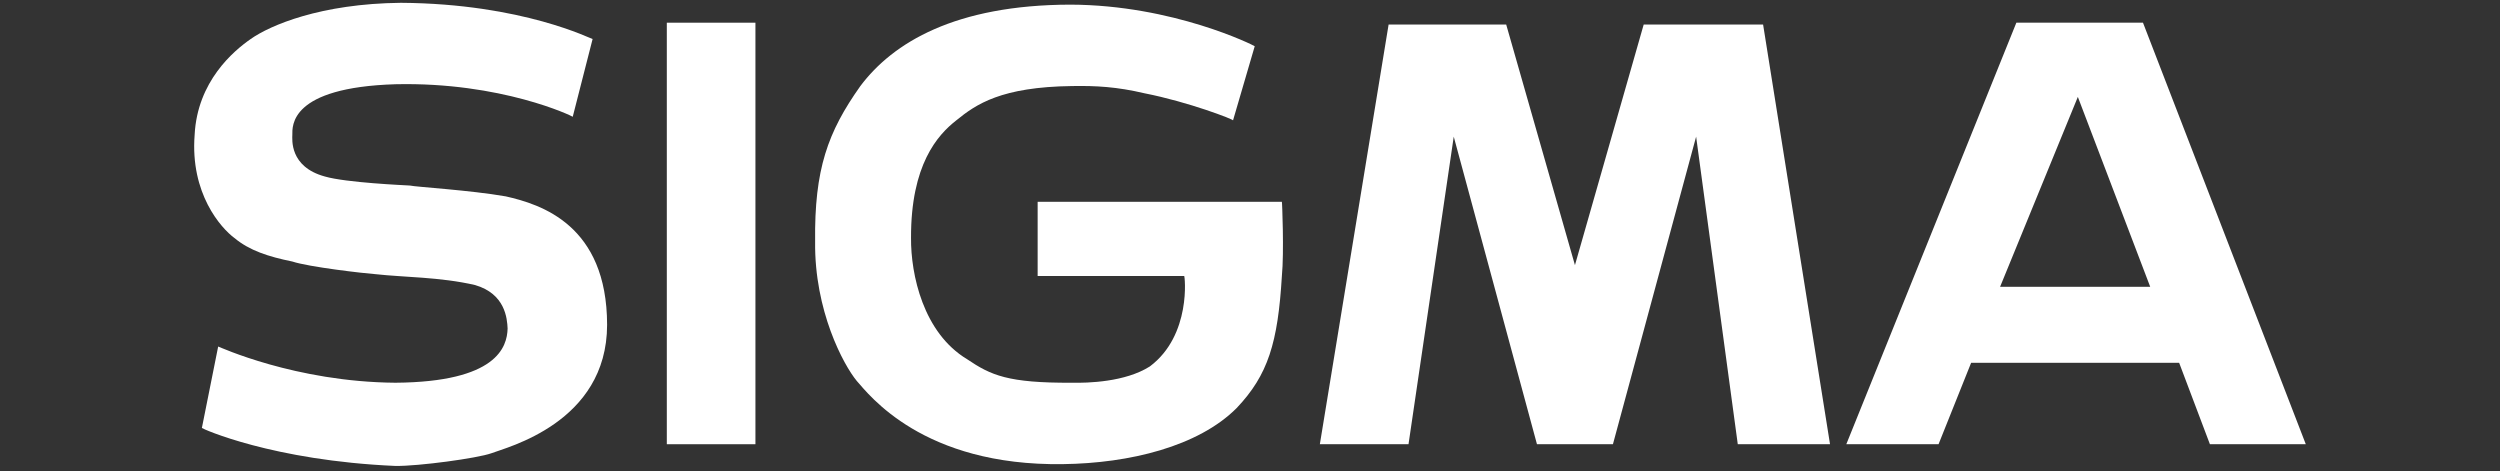
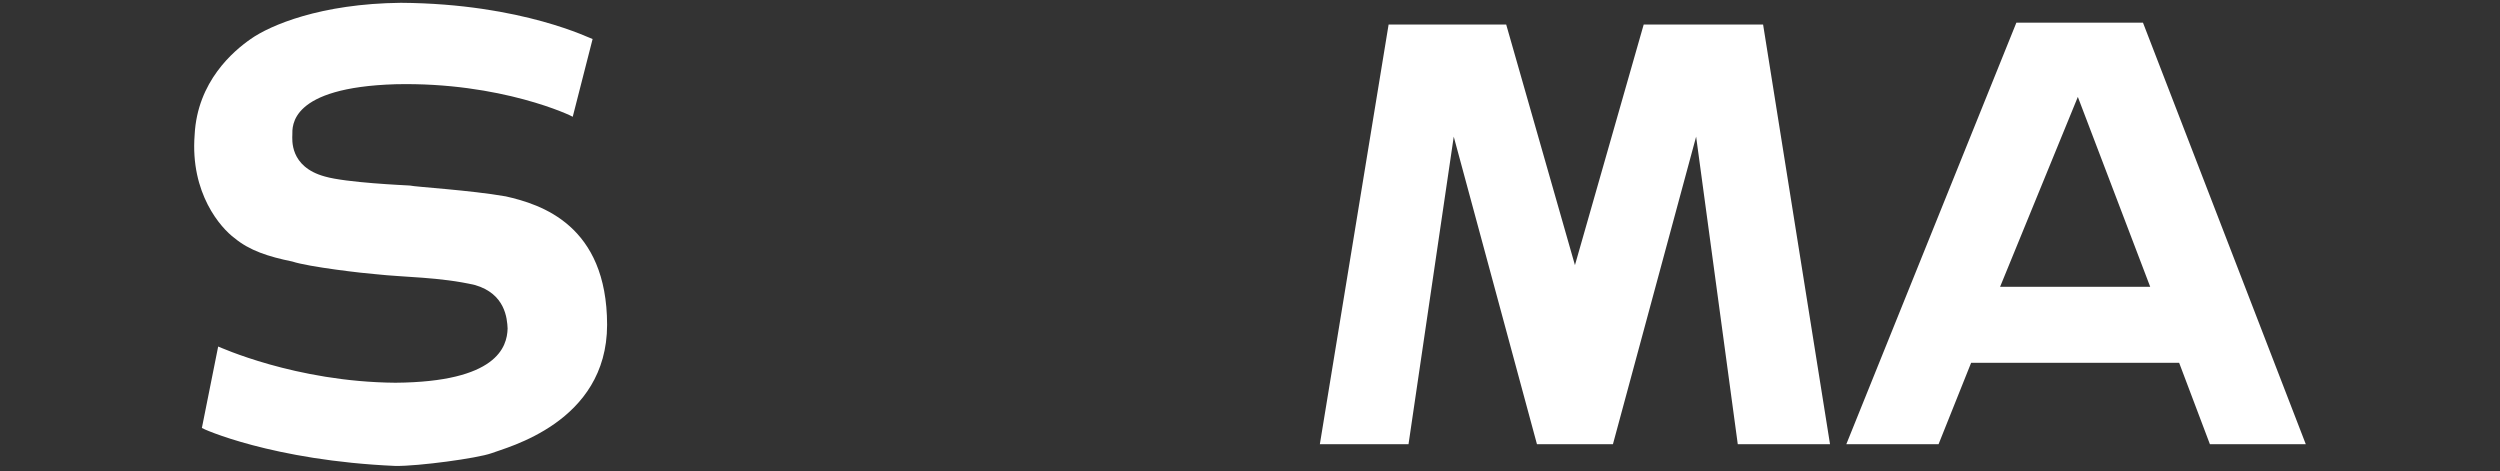
<svg xmlns="http://www.w3.org/2000/svg" width="138" height="26" viewBox="0 0 138 26" fill="none">
  <rect x="0" y="0" width="138" height="26" fill="#333333" stroke="none" />
  <g clip-path="url(#clip0_196_3693)">
-     <path d="M36.808 1.253H41.7V24.521H36.808V1.253Z" fill="white" />
    <path fill-rule="evenodd" clip-rule="evenodd" d="M118.293 1.253H111.303L101.916 24.521H107.008L108.806 20.027H120.289L121.987 24.521H127.28L118.293 1.253ZM114.697 15.833H110.404L114.697 5.349L118.692 15.833H114.697Z" fill="white" />
    <path fill-rule="evenodd" clip-rule="evenodd" d="M90.732 1.354L86.937 14.635L83.142 1.354H76.651L72.856 24.52H77.75L80.247 7.544L84.84 24.52H89.034L93.626 7.544L95.925 24.52H101.017L97.323 1.354H90.732Z" fill="white" />
    <path fill-rule="evenodd" clip-rule="evenodd" d="M27.919 10.84C25.946 10.495 22.923 10.317 22.628 10.242C22.305 10.222 19.1 10.083 17.933 9.743C15.966 9.208 16.136 7.679 16.137 7.445C16.136 6.963 15.98 4.83 21.829 4.65C27.685 4.517 31.609 6.417 31.615 6.446L32.712 2.153C32.675 2.178 28.878 0.201 22.127 0.155C17.696 0.201 14.913 1.397 13.839 2.153C12.892 2.812 10.892 4.491 10.744 7.445C10.493 10.681 12.196 12.588 12.94 13.138C13.77 13.828 14.809 14.166 16.137 14.436C17.046 14.738 20.117 15.092 20.73 15.134C22.299 15.31 24.275 15.285 26.222 15.734C27.89 16.221 27.994 17.576 28.02 18.131C27.994 19.159 27.422 21.084 21.829 21.127C16.291 21.084 12.079 19.133 12.043 19.128L11.144 23.623C11.143 23.658 15.043 25.426 21.829 25.72C23.104 25.737 26.348 25.296 27.12 25.021C27.942 24.698 33.507 23.346 33.512 17.93C33.507 12.424 29.867 11.28 27.919 10.84Z" fill="white" />
-     <path fill-rule="evenodd" clip-rule="evenodd" d="M57.278 11.141V15.235H65.367C65.402 15.199 65.78 18.502 63.47 20.228C62.111 21.092 60.041 21.145 59.175 21.127C55.634 21.145 54.701 20.717 53.385 19.829C50.96 18.373 50.273 15.148 50.289 13.138C50.273 9.089 51.759 7.448 52.785 6.646C53.883 5.749 55.273 4.799 59.175 4.75C60.494 4.727 61.65 4.79 63.171 5.148C65.616 5.629 68.11 6.598 68.063 6.646L69.261 2.552C69.225 2.511 64.765 0.273 59.076 0.256C52.724 0.273 49.292 2.353 47.492 4.75C45.69 7.292 44.949 9.344 44.995 13.337C44.949 17.15 46.562 20.141 47.292 21.026C47.957 21.768 50.931 25.732 58.676 25.62C62.343 25.574 66.147 24.648 68.263 22.525C70.002 20.692 70.539 18.918 70.76 15.235C70.887 13.929 70.773 11.112 70.76 11.141L57.278 11.141Z" fill="white" />
  </g>
  <defs>
    <clipPath id="clip0_196_3693">
      <rect width="138" height="25.875" fill="white" />
    </clipPath>
  </defs>
</svg>